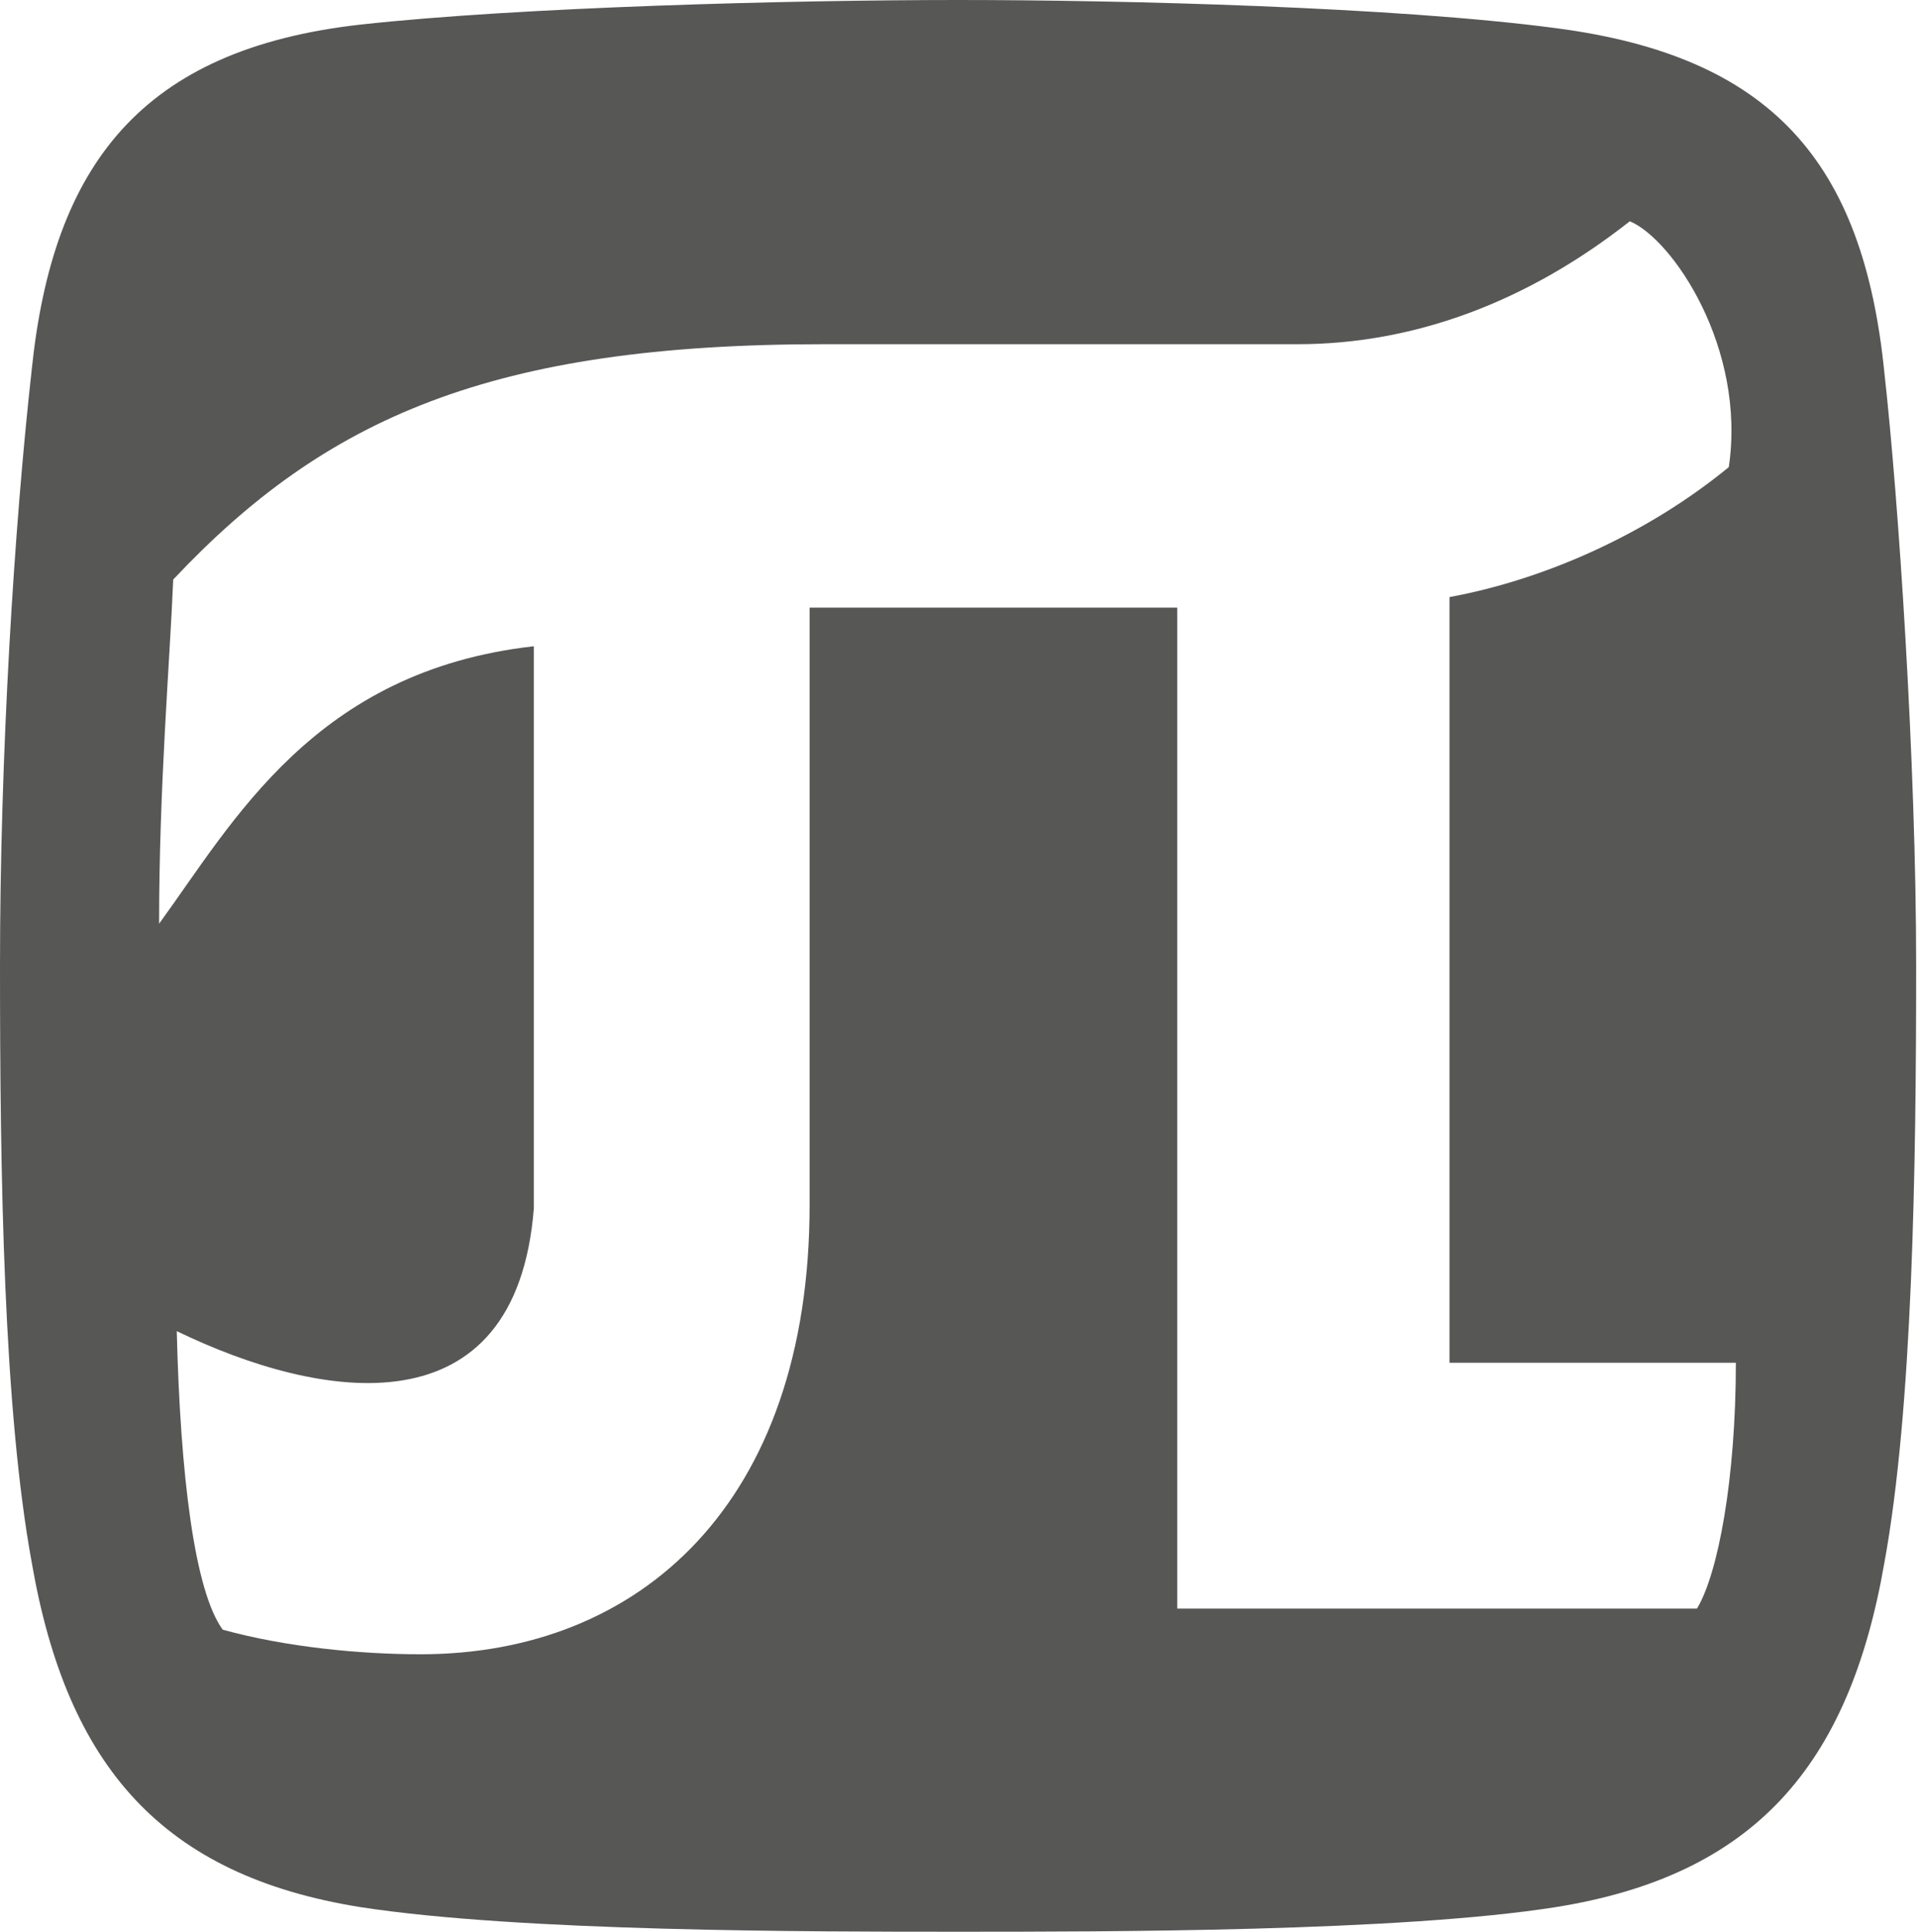
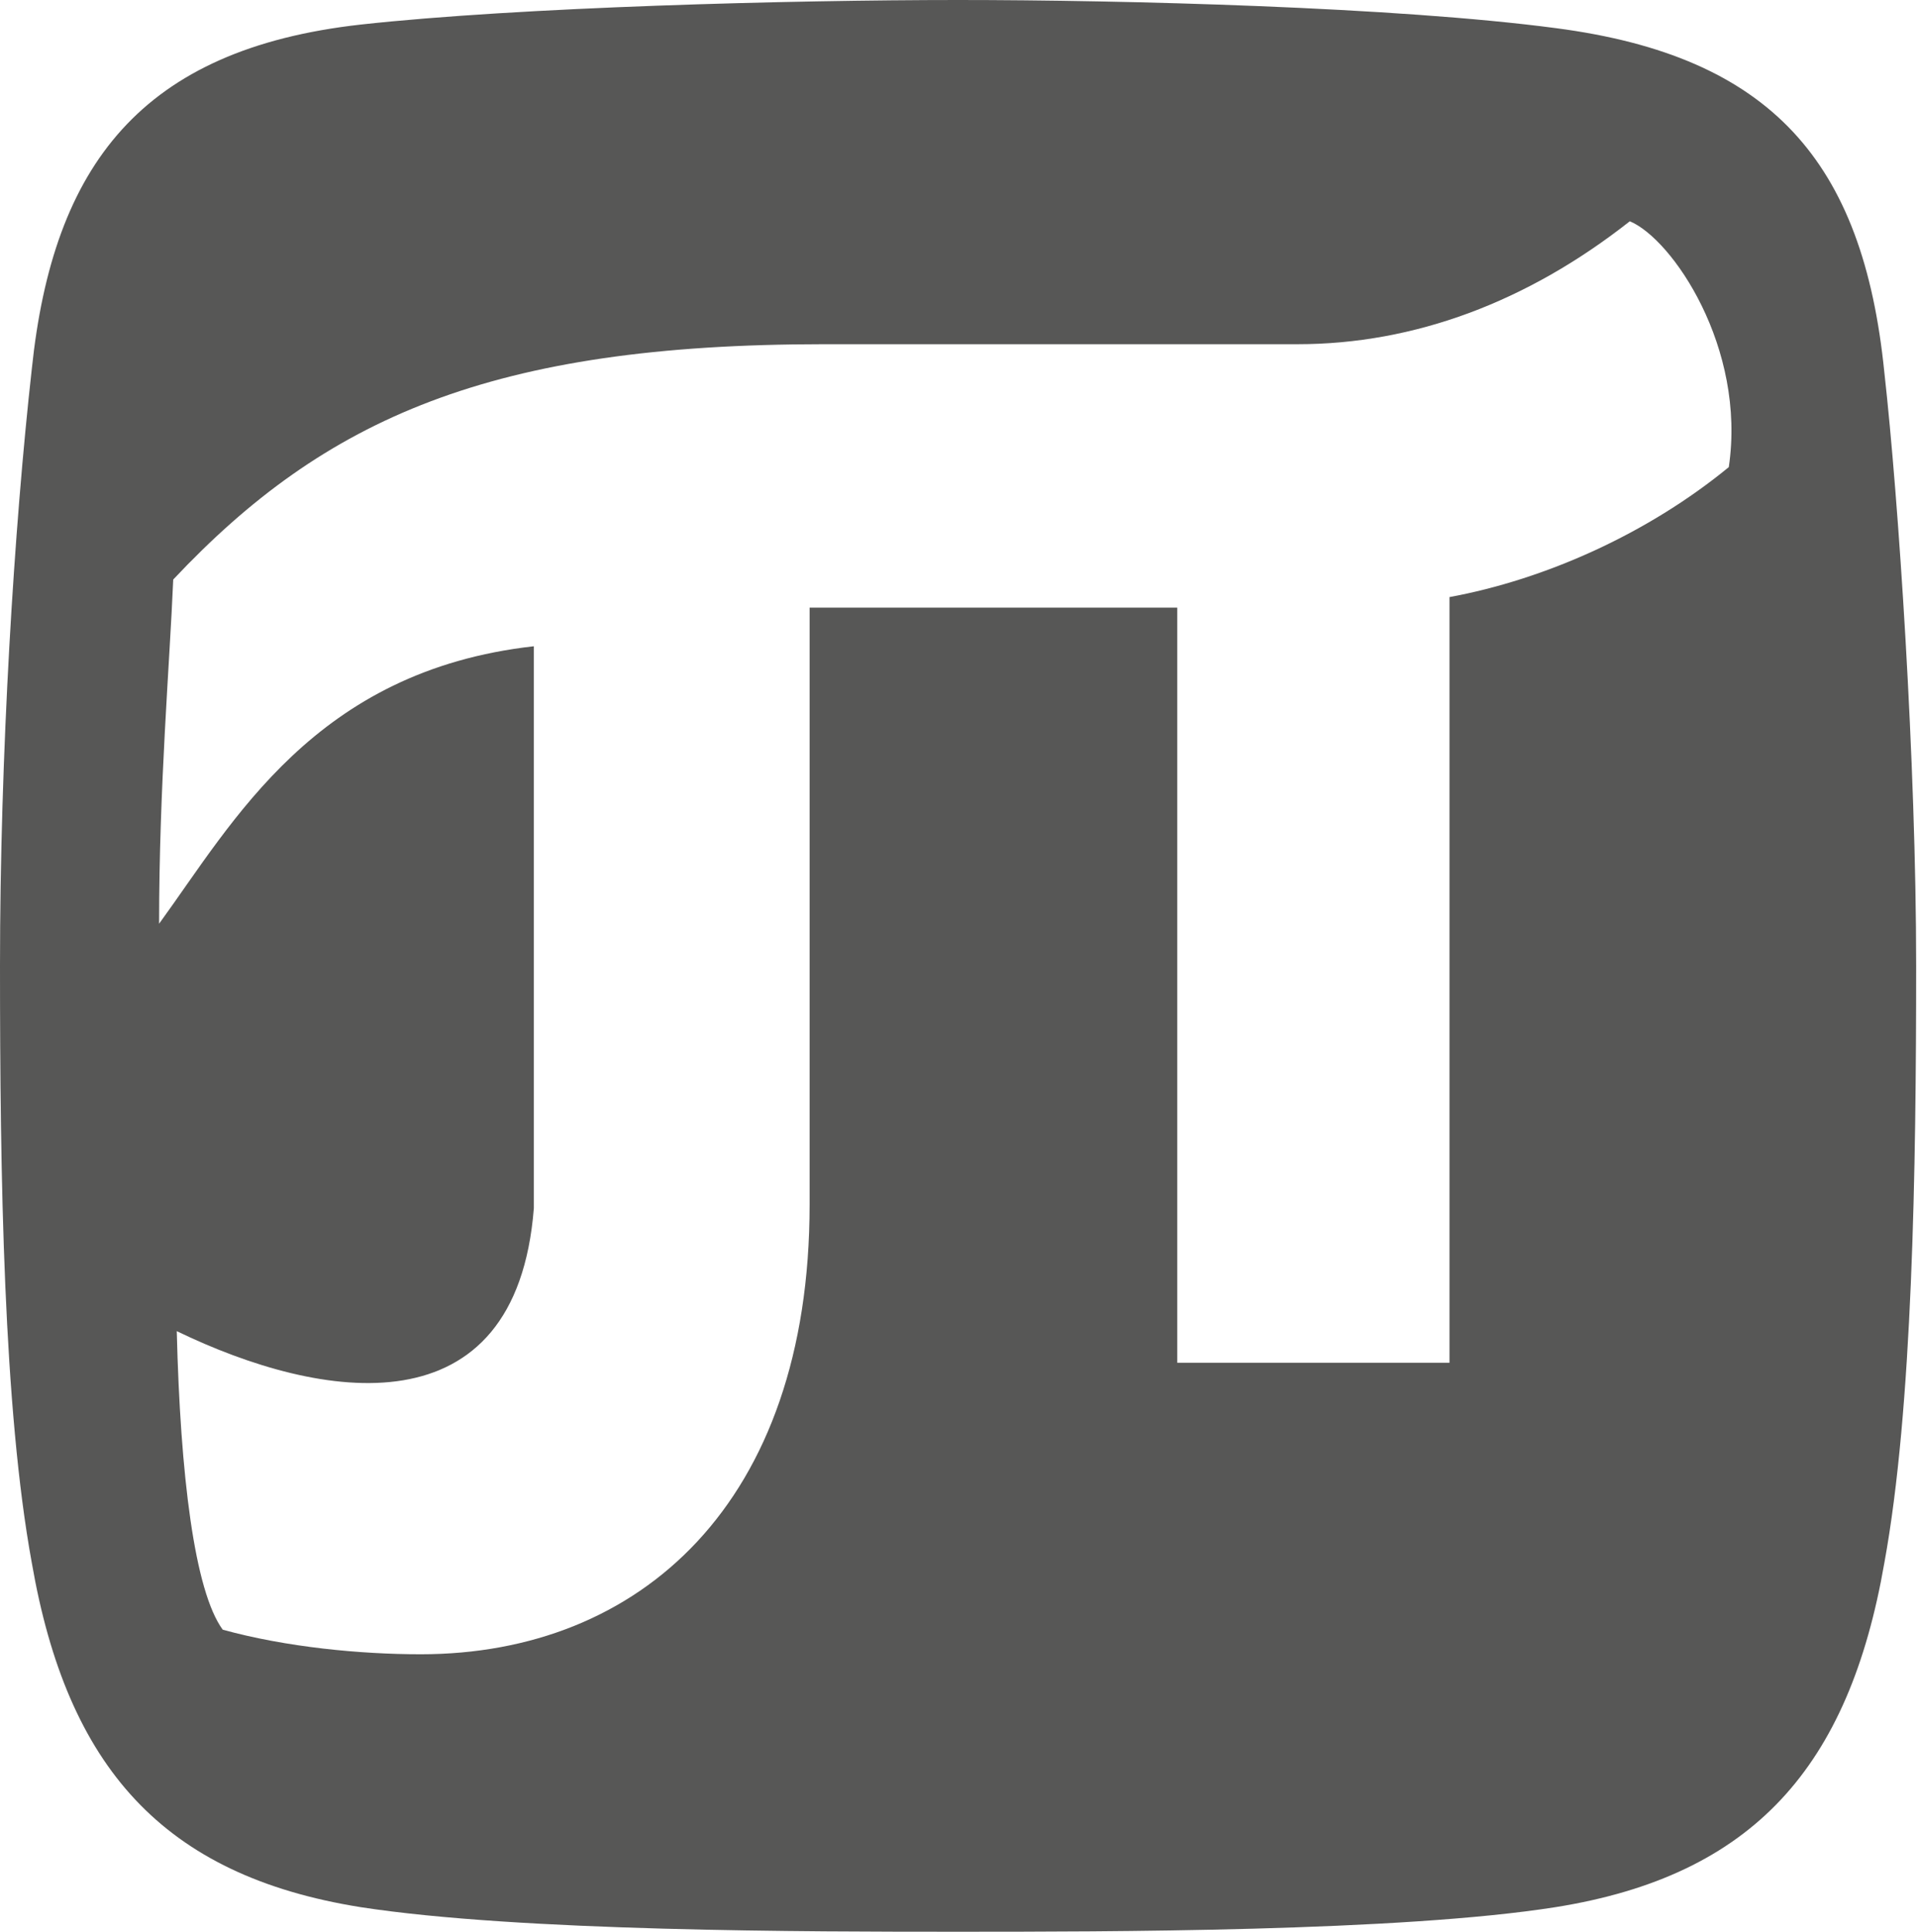
<svg xmlns="http://www.w3.org/2000/svg" width="134" height="135" viewBox="0 0 134 135" fill="none">
-   <path d="M66.971 0C55.356 0 36.327 0.491 25.207 1.718C9.885 3.436 3.707 11.536 2.224 25.773C0.988 36.818 0 52.773 0 67.5C0 82.227 0.247 98.427 2.224 109.227C4.695 123.464 11.368 131.073 25.207 133.282C36.327 135 56.592 135 66.971 135C77.35 135 97.861 135 108.735 133.282C122.574 131.073 129.246 123.464 131.717 109.227C133.694 98.427 133.941 81.736 133.941 67.5C133.941 53.264 132.706 34.855 131.717 26.018C130.234 11.291 123.809 3.927 108.735 1.964C97.614 0.491 78.585 0 66.971 0ZM113.924 15.464C116.89 16.691 122.079 24.3 120.844 32.645C115.16 37.309 107.993 40.5 101.321 41.727V95.236H121.338C121.338 103.336 120.102 109.964 118.62 112.418H82.292V42.464H56.592V84.191C56.592 105.055 44.73 115.609 29.408 115.609C25.207 115.609 20.017 115.118 15.569 113.891C13.592 111.191 12.603 103.091 12.356 93.027C22.488 97.936 36.08 100.145 37.316 84.436V45.164C21.994 46.882 16.31 57.436 11.121 64.555C11.121 54.982 11.862 46.391 12.109 40.5C22.735 29.209 34.35 24.055 57.58 24.055H90.695C98.85 24.055 106.758 21.109 113.924 15.464Z" fill="#575756" />
+   <path d="M66.971 0C55.356 0 36.327 0.491 25.207 1.718C9.885 3.436 3.707 11.536 2.224 25.773C0.988 36.818 0 52.773 0 67.5C0 82.227 0.247 98.427 2.224 109.227C4.695 123.464 11.368 131.073 25.207 133.282C36.327 135 56.592 135 66.971 135C77.35 135 97.861 135 108.735 133.282C122.574 131.073 129.246 123.464 131.717 109.227C133.694 98.427 133.941 81.736 133.941 67.5C133.941 53.264 132.706 34.855 131.717 26.018C130.234 11.291 123.809 3.927 108.735 1.964C97.614 0.491 78.585 0 66.971 0ZM113.924 15.464C116.89 16.691 122.079 24.3 120.844 32.645C115.16 37.309 107.993 40.5 101.321 41.727V95.236H121.338H82.292V42.464H56.592V84.191C56.592 105.055 44.73 115.609 29.408 115.609C25.207 115.609 20.017 115.118 15.569 113.891C13.592 111.191 12.603 103.091 12.356 93.027C22.488 97.936 36.08 100.145 37.316 84.436V45.164C21.994 46.882 16.31 57.436 11.121 64.555C11.121 54.982 11.862 46.391 12.109 40.5C22.735 29.209 34.35 24.055 57.58 24.055H90.695C98.85 24.055 106.758 21.109 113.924 15.464Z" fill="#575756" />
</svg>